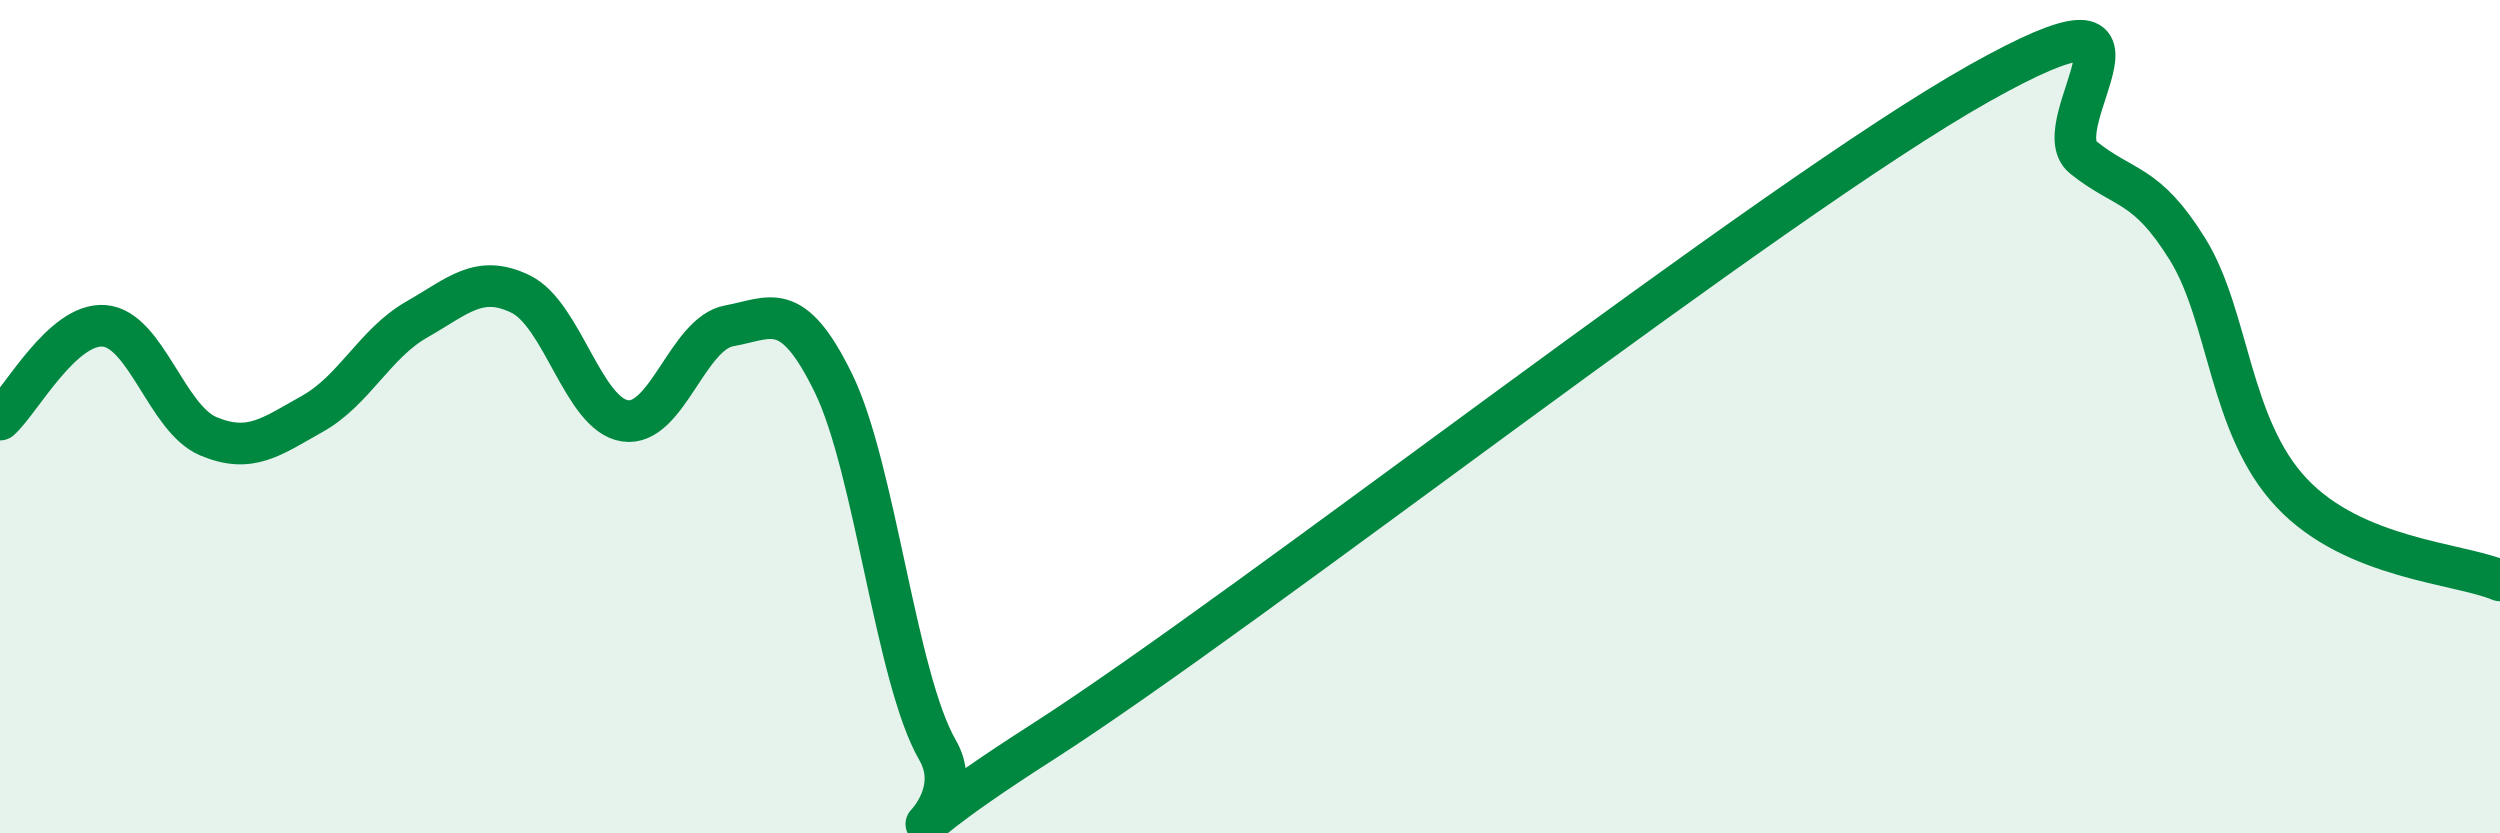
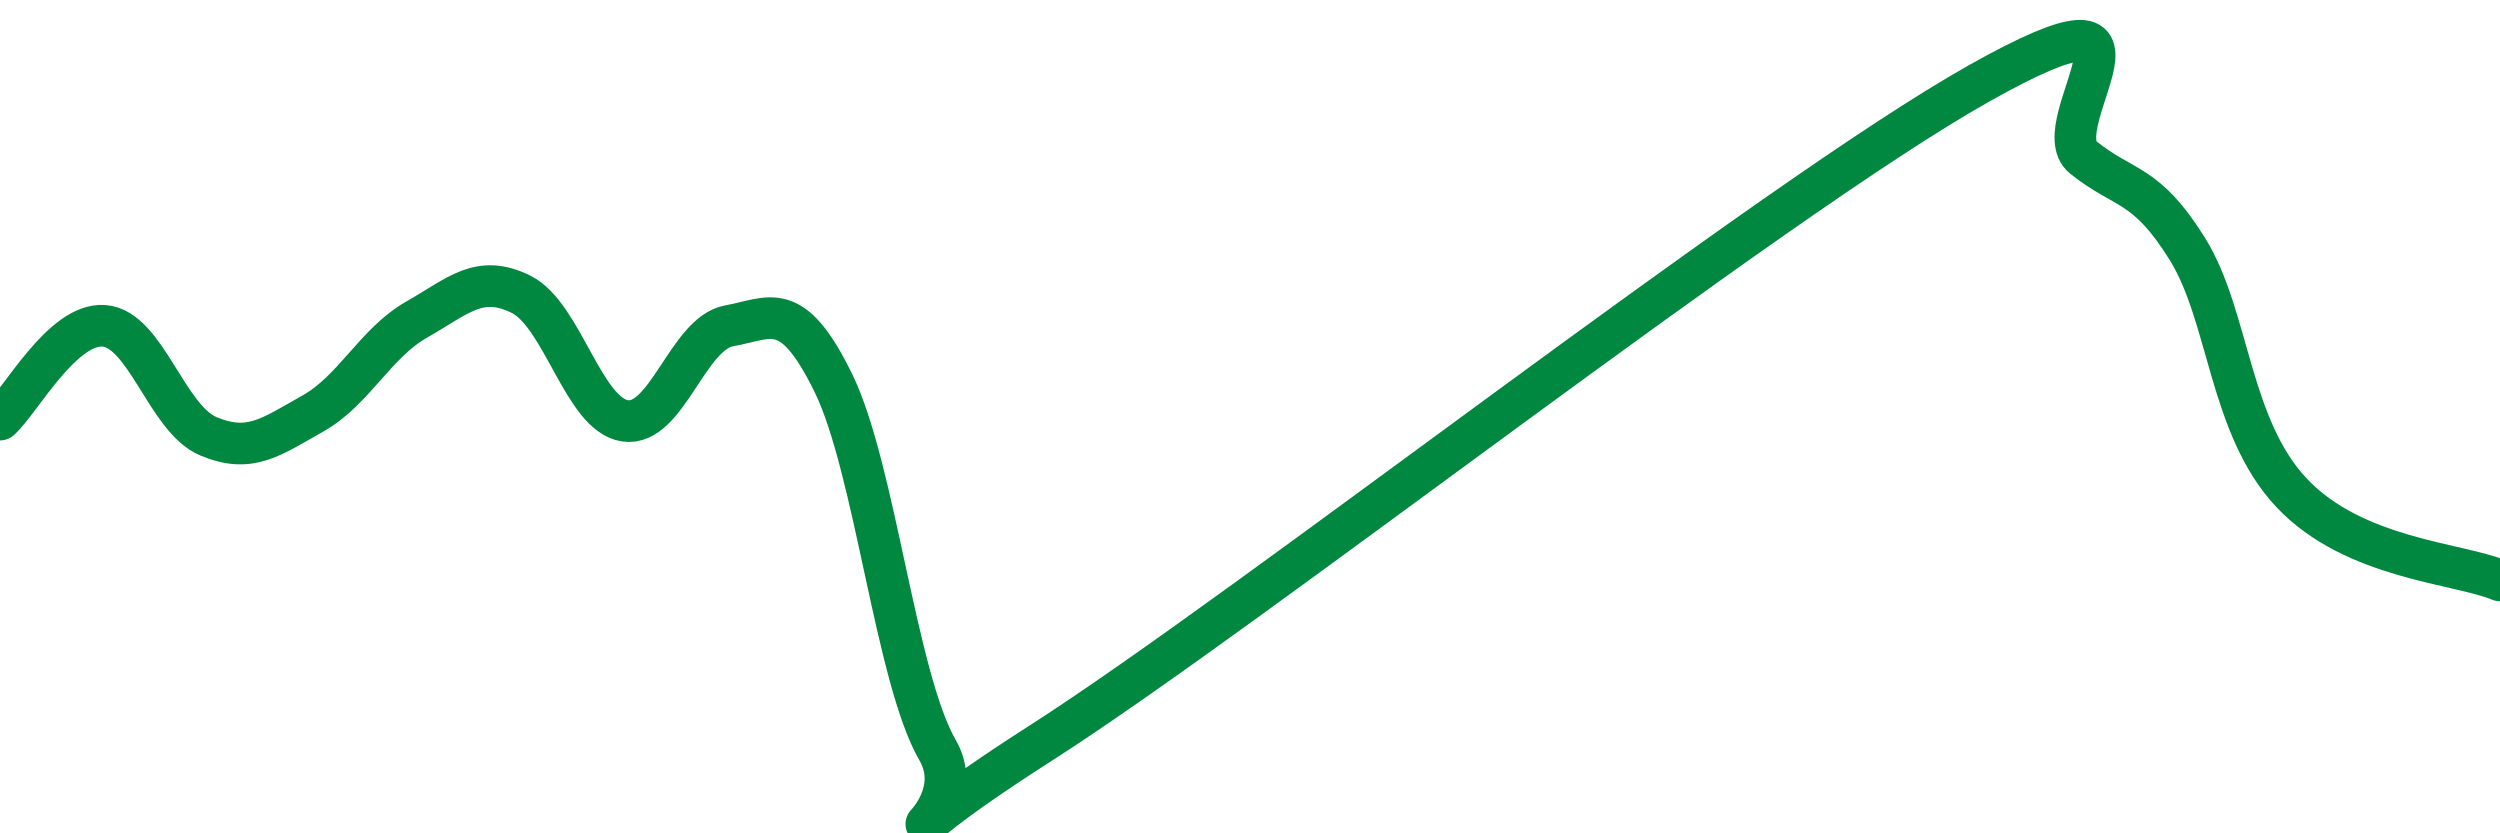
<svg xmlns="http://www.w3.org/2000/svg" width="60" height="20" viewBox="0 0 60 20">
-   <path d="M 0,10.07 C 0.5,9.62 1.5,7.74 2.5,7.82 C 3.5,7.9 4,10.05 5,10.47 C 6,10.89 6.5,10.49 7.5,9.93 C 8.5,9.37 9,8.24 10,7.67 C 11,7.1 11.5,6.57 12.5,7.06 C 13.5,7.55 14,9.95 15,10.1 C 16,10.25 16.5,8 17.5,7.82 C 18.5,7.64 19,7.15 20,9.19 C 21,11.23 21.5,16.27 22.5,18 C 23.5,19.73 20,21.02 25,17.82 C 30,14.62 42.5,4.81 47.5,2 C 52.5,-0.81 49,2.98 50,3.78 C 51,4.58 51.5,4.37 52.5,5.98 C 53.5,7.59 53.5,10.24 55,11.83 C 56.5,13.42 59,13.51 60,13.93L60 20L0 20Z" fill="#008740" opacity="0.1" stroke-linecap="round" stroke-linejoin="round" />
  <path d="M 0,10.07 C 0.5,9.62 1.5,7.74 2.5,7.82 C 3.5,7.9 4,10.05 5,10.47 C 6,10.89 6.5,10.49 7.5,9.93 C 8.5,9.37 9,8.24 10,7.67 C 11,7.1 11.5,6.57 12.5,7.06 C 13.5,7.55 14,9.95 15,10.1 C 16,10.25 16.5,8 17.5,7.82 C 18.5,7.64 19,7.15 20,9.19 C 21,11.23 21.5,16.27 22.5,18 C 23.5,19.73 20,21.02 25,17.82 C 30,14.62 42.5,4.81 47.5,2 C 52.5,-0.81 49,2.98 50,3.78 C 51,4.58 51.5,4.37 52.5,5.98 C 53.5,7.59 53.5,10.24 55,11.83 C 56.5,13.42 59,13.51 60,13.93" stroke="#008740" stroke-width="1" fill="none" stroke-linecap="round" stroke-linejoin="round" />
</svg>